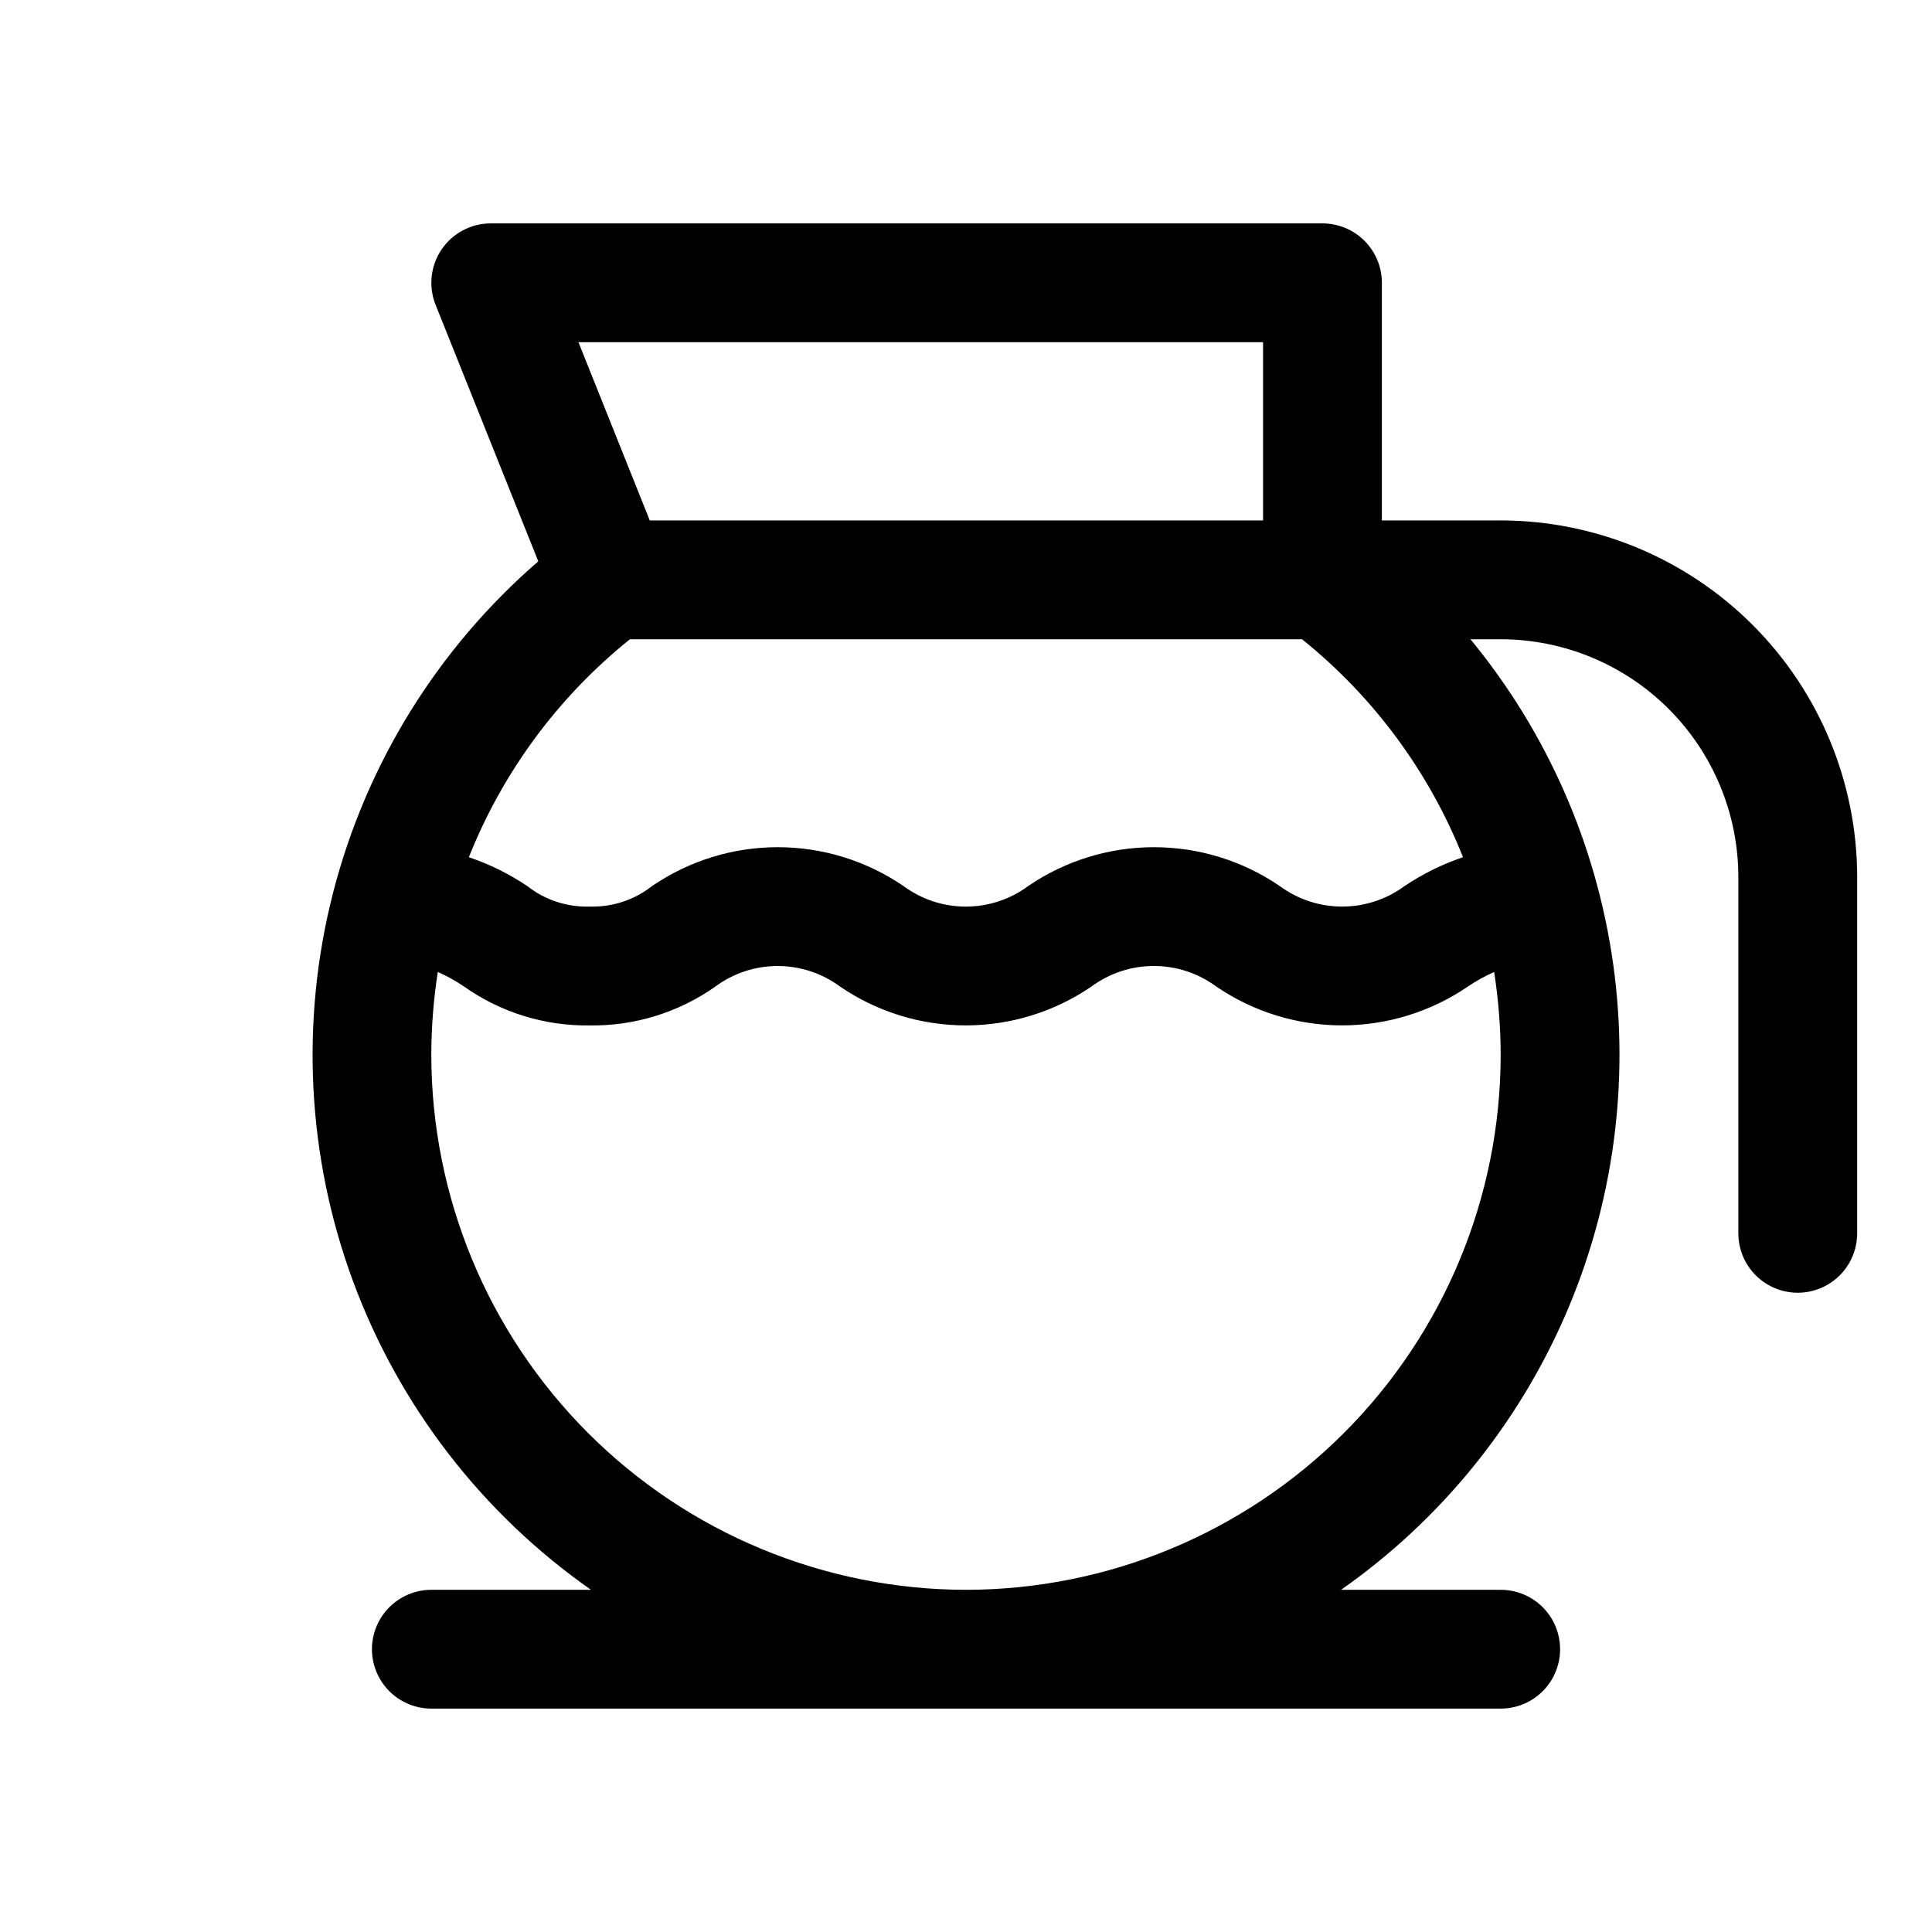
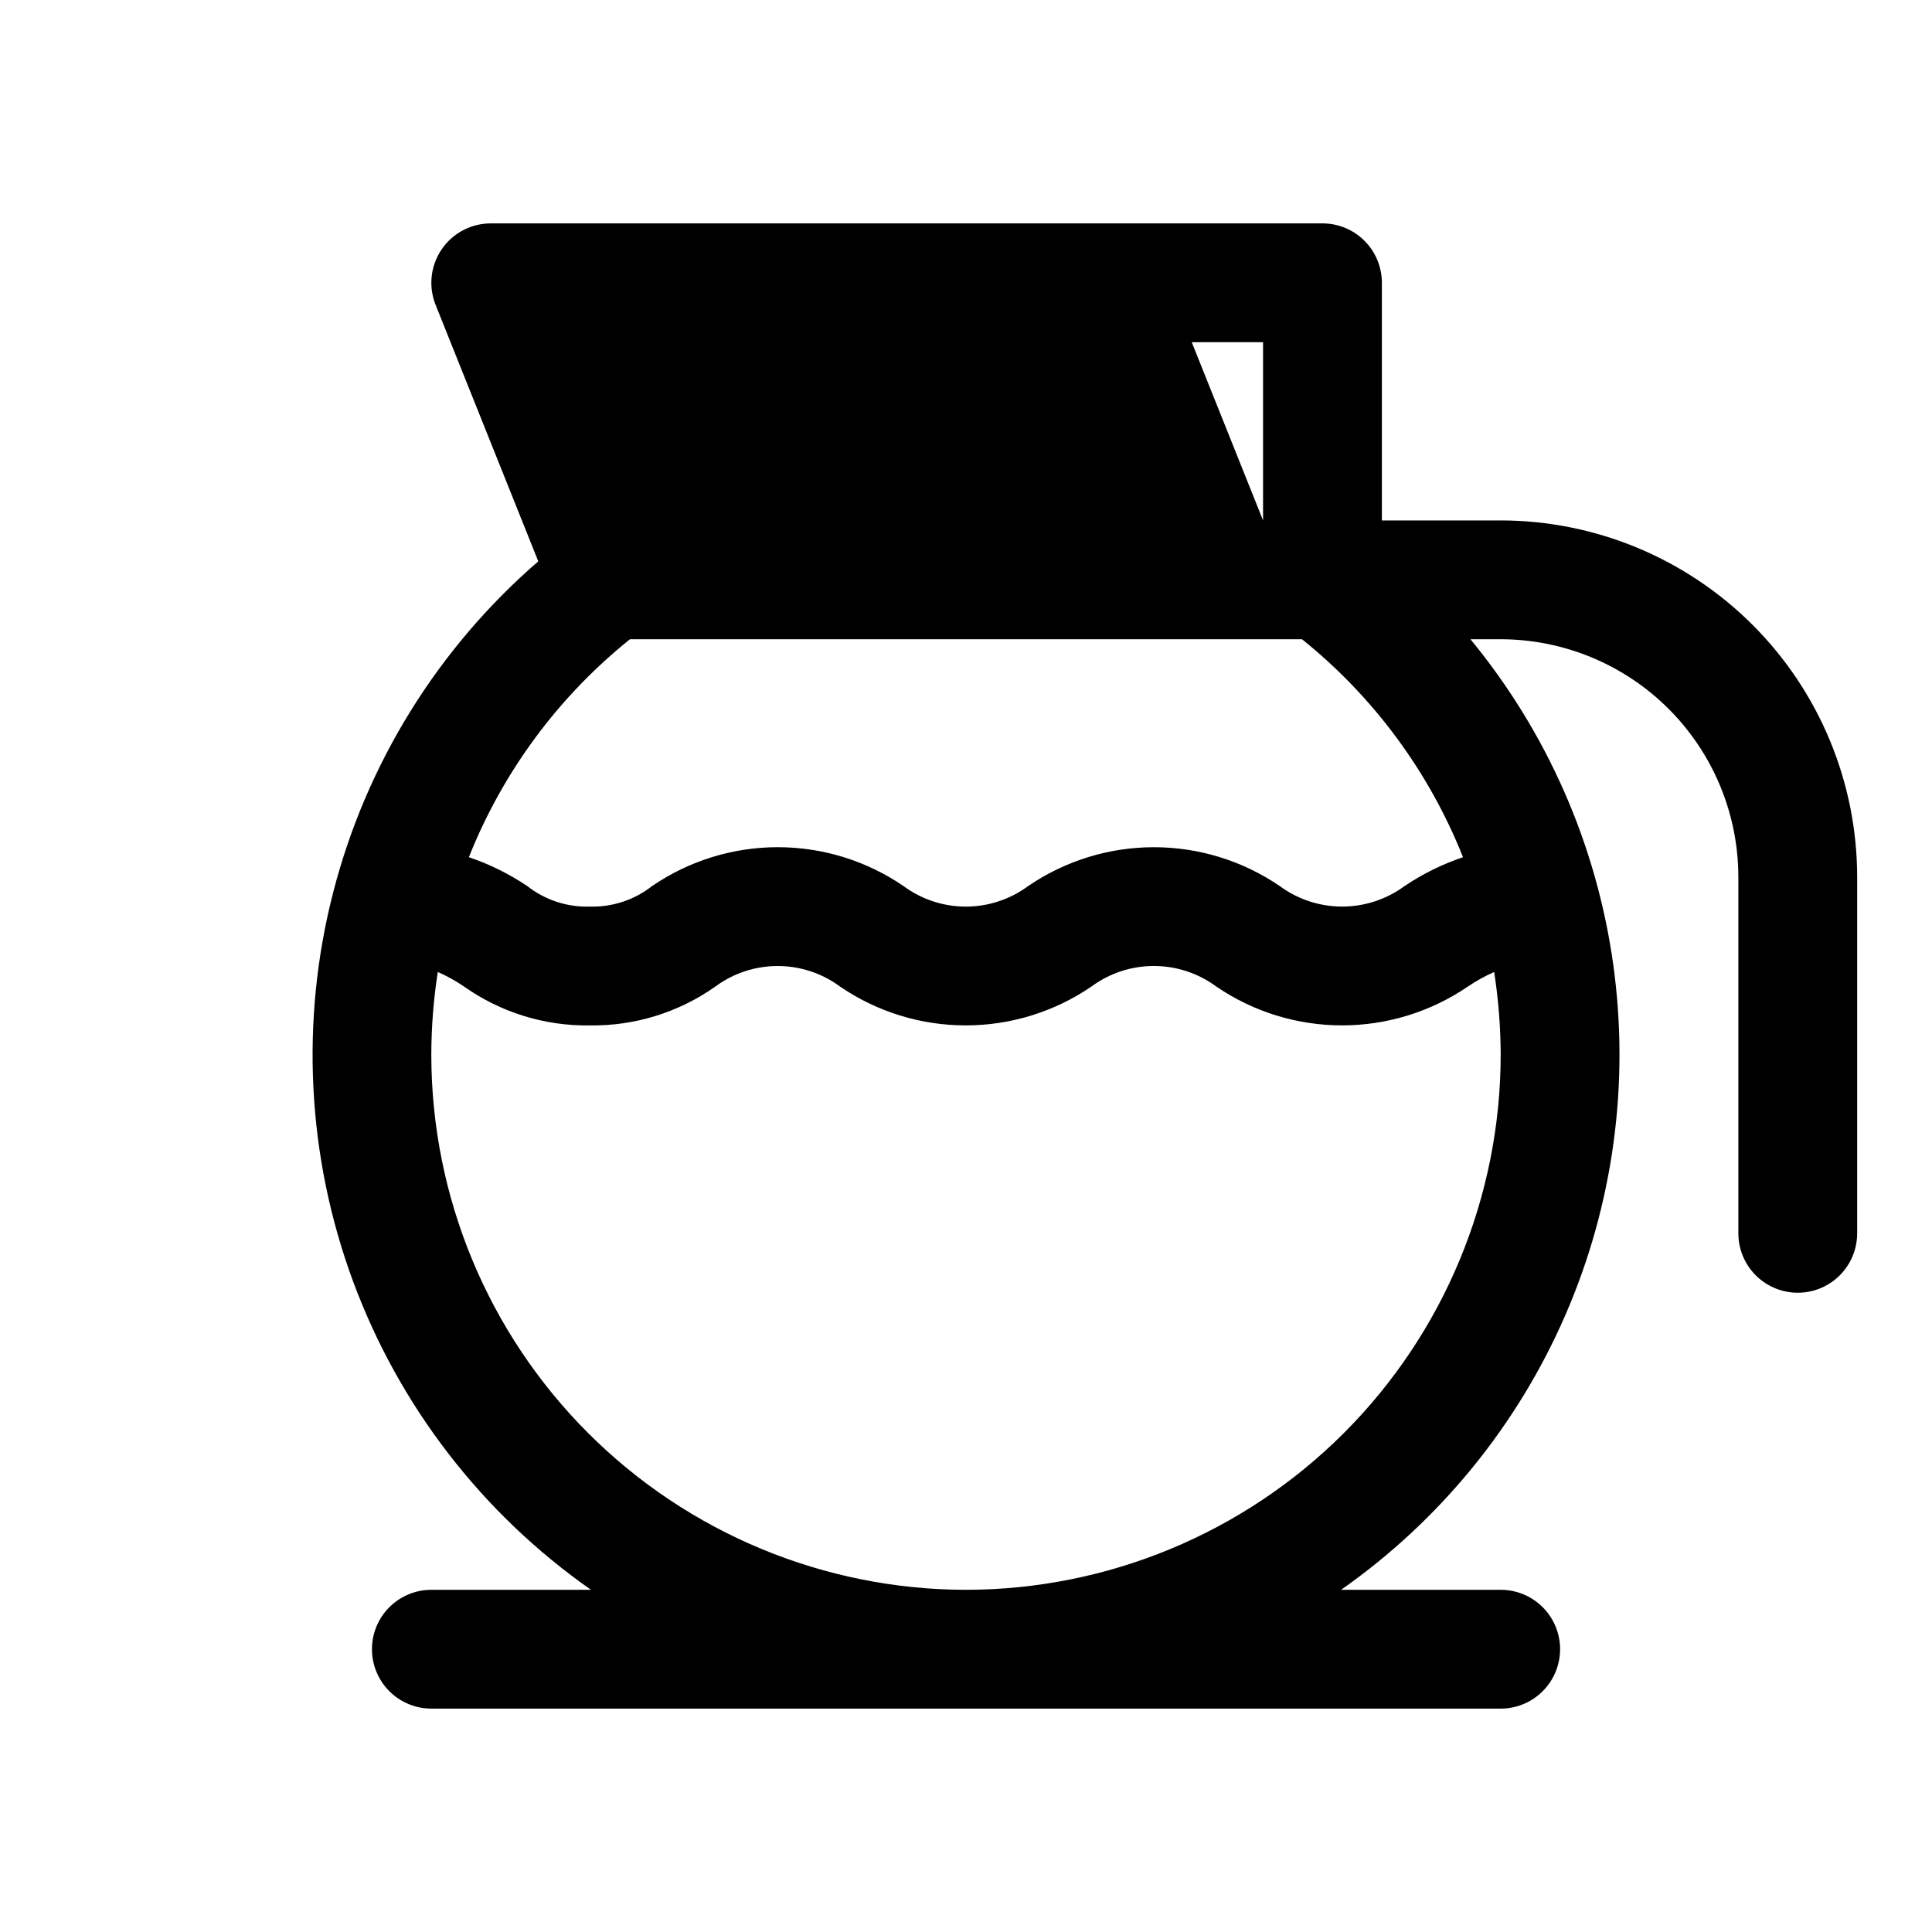
<svg xmlns="http://www.w3.org/2000/svg" fill="#000000" width="800px" height="800px" version="1.1" viewBox="144 144 512 512">
-   <path d="m541.7 281.92h-31.488v-62.977c0-4.176-1.66-8.18-4.613-11.133-2.949-2.953-6.957-4.609-11.133-4.609h-220.41c-5.227 0-10.109 2.59-13.039 6.918-2.93 4.324-3.519 9.824-1.578 14.672l27.211 67.969c-26.625 23.035-45.59 53.645-54.359 87.742s-6.926 70.059 5.281 103.08c12.211 33.023 34.203 61.535 63.043 81.73h-42.305c-5.625 0-10.82 3-13.633 7.871s-2.812 10.871 0 15.742c2.812 4.871 8.008 7.875 13.633 7.875h283.39c5.625 0 10.82-3.004 13.633-7.875 2.812-4.871 2.812-10.871 0-15.742s-8.008-7.871-13.633-7.871h-42.305c26.137-18.32 46.703-43.512 59.43-72.785 12.723-29.273 17.109-61.492 12.672-93.102-4.434-31.609-17.52-61.379-37.812-86.02h8.016c16.695 0.02 32.703 6.66 44.512 18.465 11.805 11.809 18.445 27.816 18.465 44.512v94.465c0 5.625 3 10.82 7.871 13.633 4.871 2.812 10.871 2.812 15.746 0 4.871-2.812 7.871-8.008 7.871-13.633v-94.465c-0.027-25.047-9.988-49.059-27.699-66.766-17.711-17.711-41.723-27.672-66.766-27.699zm-62.977-47.23v47.23h-162.53l-18.895-47.23zm-167.78 78.719h178.11c18.969 15.242 33.668 35.145 42.66 57.758-5.484 1.852-10.699 4.422-15.5 7.652-4.789 3.527-10.582 5.43-16.531 5.43-5.949 0-11.742-1.902-16.531-5.43-9.824-6.711-21.445-10.301-33.344-10.301-11.898 0-23.52 3.59-33.344 10.301-4.777 3.531-10.566 5.438-16.508 5.438-5.945 0-11.734-1.906-16.512-5.438-9.816-6.715-21.434-10.305-33.324-10.305s-23.504 3.59-33.32 10.305c-4.703 3.691-10.555 5.617-16.531 5.43-5.981 0.188-11.832-1.738-16.531-5.43-4.801-3.231-10.008-5.805-15.484-7.652 9-22.617 23.707-42.52 42.688-57.758zm89.059 251.91c-37.566-0.047-73.582-14.988-100.15-41.551-26.562-26.566-41.504-62.582-41.551-100.15 0.008-7.379 0.582-14.746 1.719-22.039 2.414 1.066 4.727 2.352 6.91 3.832 9.734 6.891 21.406 10.508 33.332 10.336 11.918 0.176 23.59-3.434 33.328-10.312 4.777-3.531 10.562-5.434 16.504-5.434s11.727 1.902 16.504 5.434c9.816 6.715 21.434 10.305 33.324 10.305 11.895 0 23.512-3.59 33.328-10.305 4.789-3.535 10.582-5.441 16.531-5.441s11.742 1.906 16.531 5.441c9.828 6.711 21.449 10.301 33.352 10.301 11.898 0 23.52-3.59 33.348-10.301 2.195-1.488 4.523-2.777 6.953-3.848 1.137 7.289 1.719 14.656 1.73 22.031-0.043 37.566-14.988 73.582-41.551 100.15-26.562 26.562-62.578 41.504-100.14 41.551z" />
+   <path d="m541.7 281.92h-31.488v-62.977c0-4.176-1.66-8.18-4.613-11.133-2.949-2.953-6.957-4.609-11.133-4.609h-220.41c-5.227 0-10.109 2.59-13.039 6.918-2.93 4.324-3.519 9.824-1.578 14.672l27.211 67.969c-26.625 23.035-45.59 53.645-54.359 87.742s-6.926 70.059 5.281 103.08c12.211 33.023 34.203 61.535 63.043 81.73h-42.305c-5.625 0-10.82 3-13.633 7.871s-2.812 10.871 0 15.742c2.812 4.871 8.008 7.875 13.633 7.875h283.39c5.625 0 10.82-3.004 13.633-7.875 2.812-4.871 2.812-10.871 0-15.742s-8.008-7.871-13.633-7.871h-42.305c26.137-18.32 46.703-43.512 59.43-72.785 12.723-29.273 17.109-61.492 12.672-93.102-4.434-31.609-17.52-61.379-37.812-86.02h8.016c16.695 0.02 32.703 6.66 44.512 18.465 11.805 11.809 18.445 27.816 18.465 44.512v94.465c0 5.625 3 10.82 7.871 13.633 4.871 2.812 10.871 2.812 15.746 0 4.871-2.812 7.871-8.008 7.871-13.633v-94.465c-0.027-25.047-9.988-49.059-27.699-66.766-17.711-17.711-41.723-27.672-66.766-27.699zm-62.977-47.23v47.23l-18.895-47.23zm-167.78 78.719h178.11c18.969 15.242 33.668 35.145 42.66 57.758-5.484 1.852-10.699 4.422-15.5 7.652-4.789 3.527-10.582 5.43-16.531 5.43-5.949 0-11.742-1.902-16.531-5.43-9.824-6.711-21.445-10.301-33.344-10.301-11.898 0-23.52 3.59-33.344 10.301-4.777 3.531-10.566 5.438-16.508 5.438-5.945 0-11.734-1.906-16.512-5.438-9.816-6.715-21.434-10.305-33.324-10.305s-23.504 3.59-33.32 10.305c-4.703 3.691-10.555 5.617-16.531 5.43-5.981 0.188-11.832-1.738-16.531-5.43-4.801-3.231-10.008-5.805-15.484-7.652 9-22.617 23.707-42.52 42.688-57.758zm89.059 251.91c-37.566-0.047-73.582-14.988-100.15-41.551-26.562-26.566-41.504-62.582-41.551-100.15 0.008-7.379 0.582-14.746 1.719-22.039 2.414 1.066 4.727 2.352 6.91 3.832 9.734 6.891 21.406 10.508 33.332 10.336 11.918 0.176 23.59-3.434 33.328-10.312 4.777-3.531 10.562-5.434 16.504-5.434s11.727 1.902 16.504 5.434c9.816 6.715 21.434 10.305 33.324 10.305 11.895 0 23.512-3.59 33.328-10.305 4.789-3.535 10.582-5.441 16.531-5.441s11.742 1.906 16.531 5.441c9.828 6.711 21.449 10.301 33.352 10.301 11.898 0 23.52-3.59 33.348-10.301 2.195-1.488 4.523-2.777 6.953-3.848 1.137 7.289 1.719 14.656 1.73 22.031-0.043 37.566-14.988 73.582-41.551 100.15-26.562 26.562-62.578 41.504-100.14 41.551z" />
</svg>